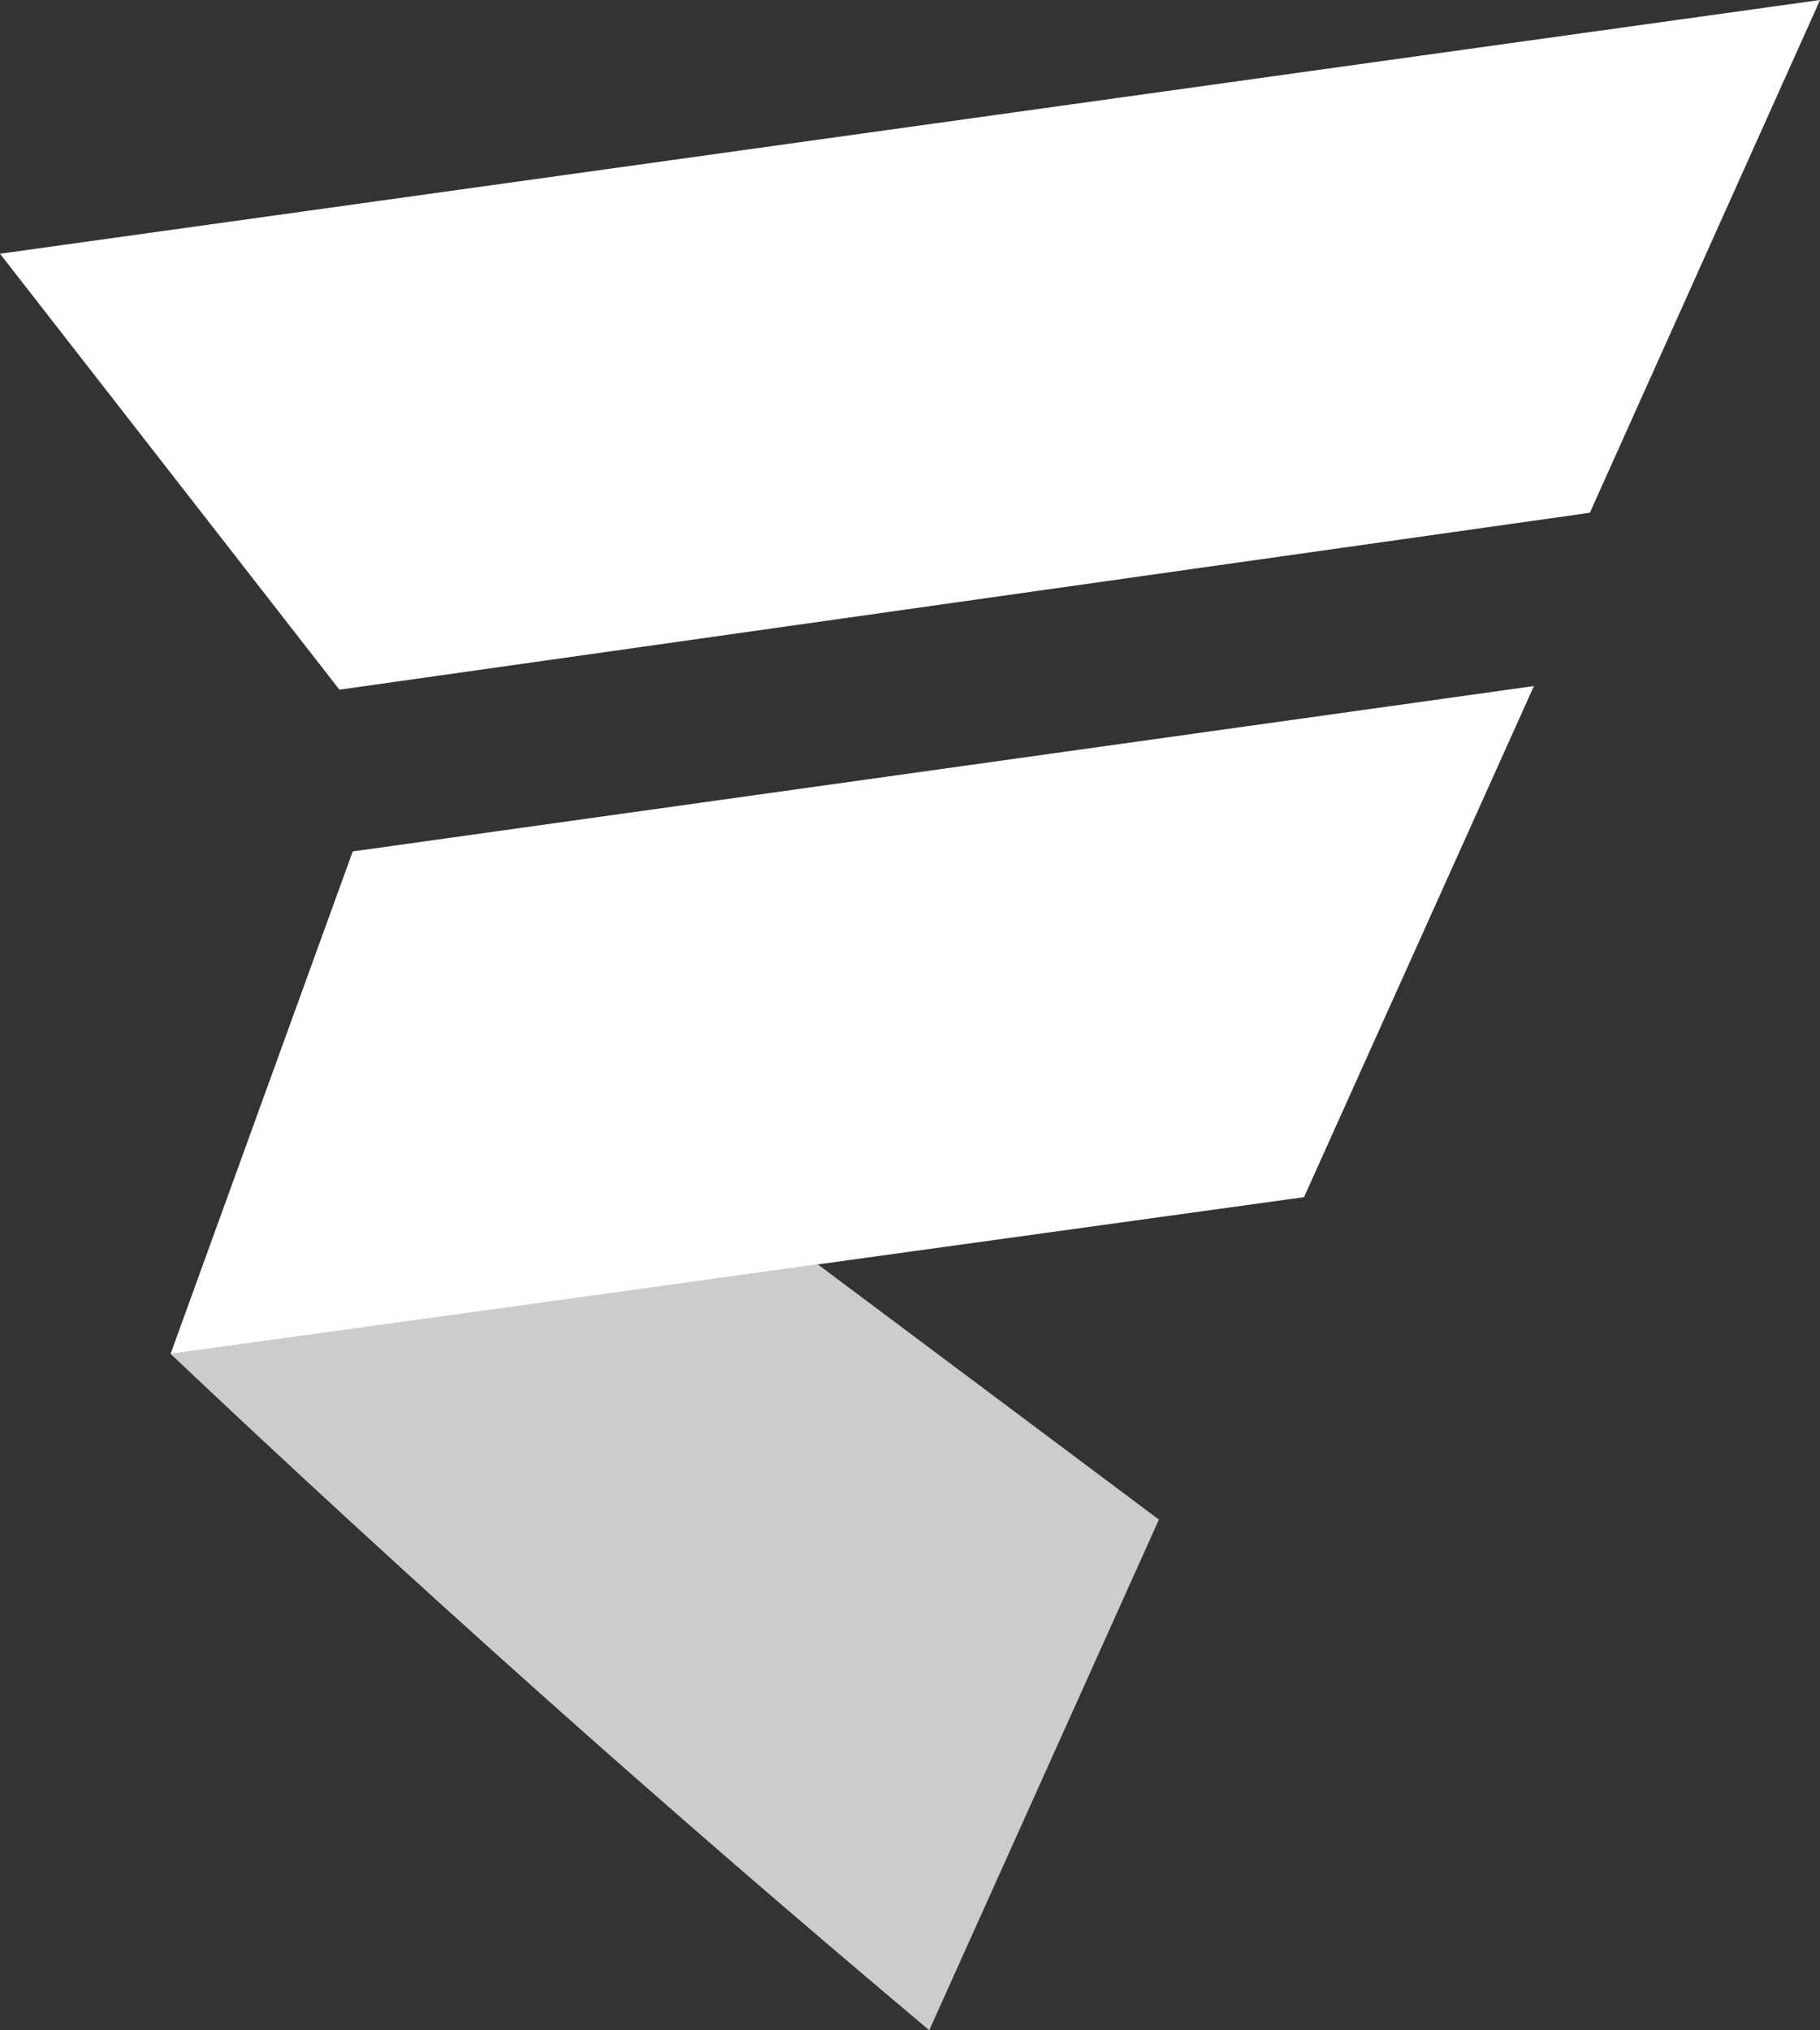
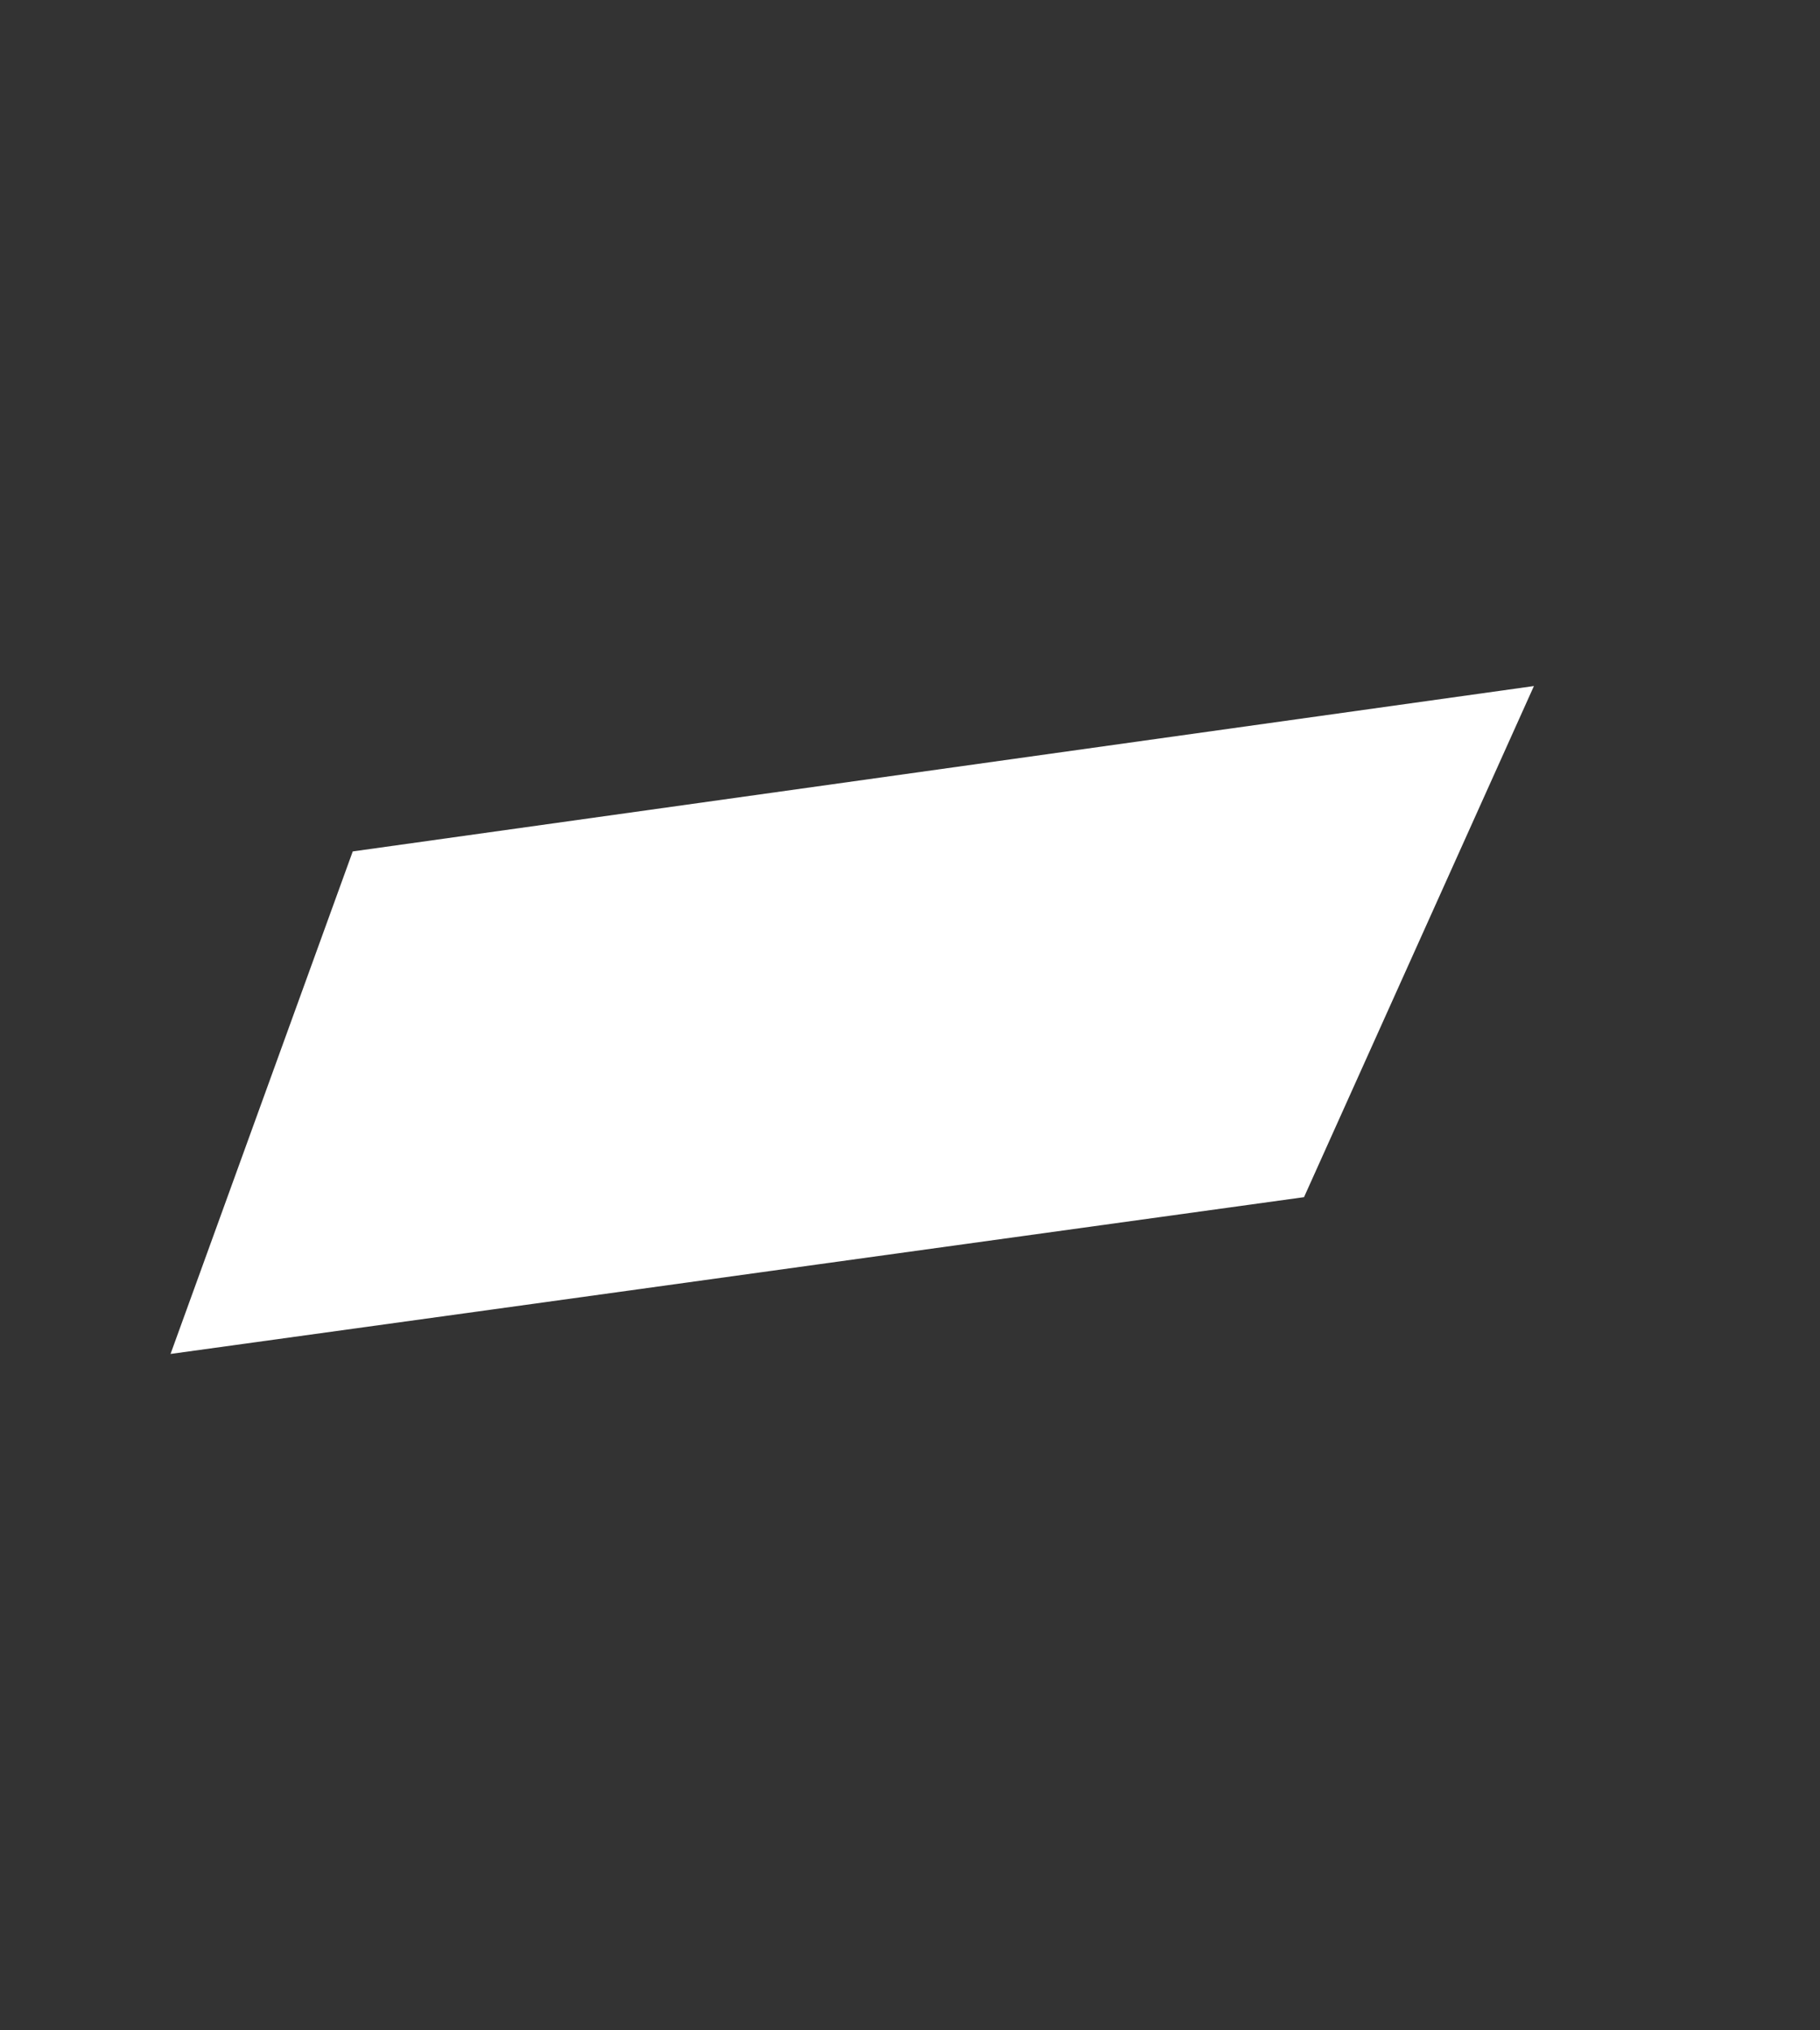
<svg xmlns="http://www.w3.org/2000/svg" id="Layer_2" width="154.53" height="172.36" viewBox="0 0 154.53 172.36">
  <rect x="0" y="0" width="154.53" height="172.36" fill="#333333" stroke="none" />
  <defs>
    <style>.cls-1,.cls-2{fill:#fff;}.cls-2{opacity:.75;}</style>
  </defs>
  <g id="Layer_1-2">
    <g>
      <g>
-         <path class="cls-2" d="M45.84,143.74c11.15,9.95,22.19,19.48,33.06,28.61,6.5-14.45,13-28.9,19.5-43.35-9.66-7.22-19.31-14.44-28.97-21.67-18.32,2.53-36.64,5.06-54.95,7.6,10.05,9.51,20.51,19.12,31.36,28.81Z" />
+         <path class="cls-2" d="M45.84,143.74Z" />
        <path class="cls-1" d="M130.24,58.24c-33.43,4.68-66.86,9.36-100.29,14.04-5.16,14.22-10.31,28.44-15.47,42.66,18.32-2.53,36.64-5.06,54.95-7.6,13.76-1.9,27.53-3.81,41.29-5.71,6.51-14.46,13.01-28.93,19.52-43.39Z" />
      </g>
-       <path class="cls-1" d="M154.53,0C103.02,7.18,51.51,14.36,0,21.54c9.61,12.34,19.21,24.67,28.82,37.01,35.39-5.01,70.78-10.02,106.17-15.02,6.51-14.51,13.03-29.02,19.54-43.52Z" />
    </g>
  </g>
</svg>